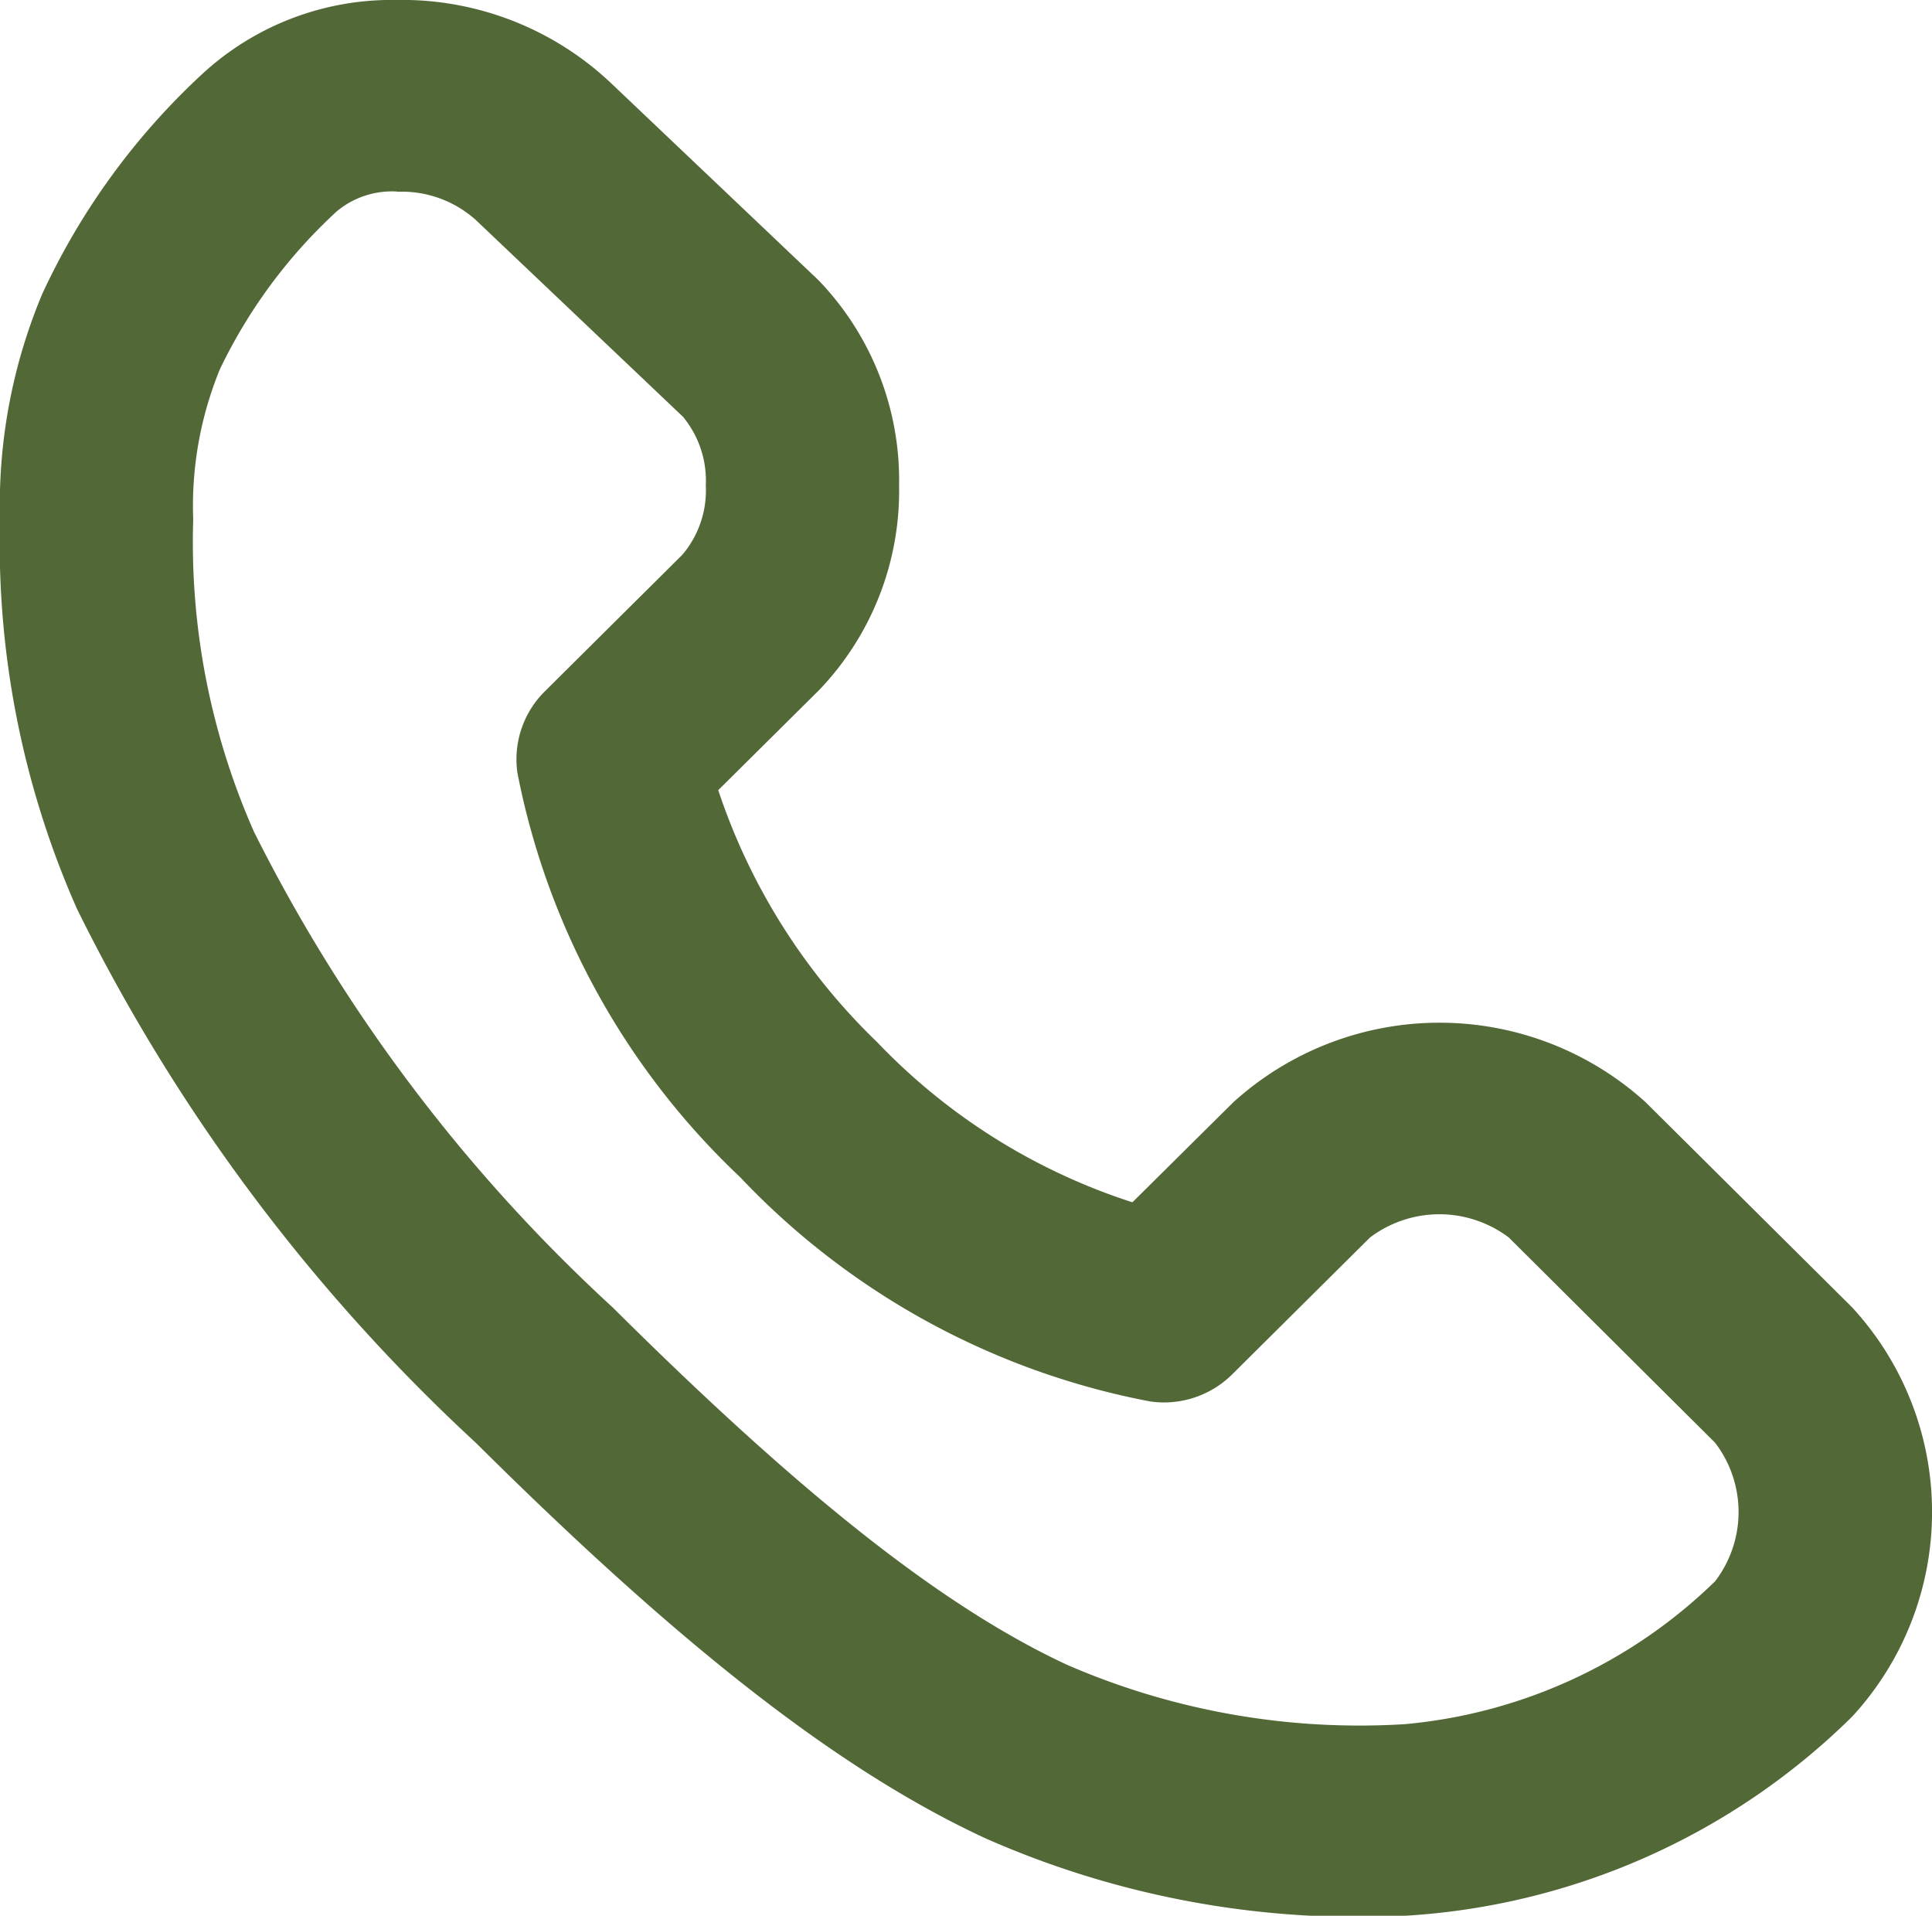
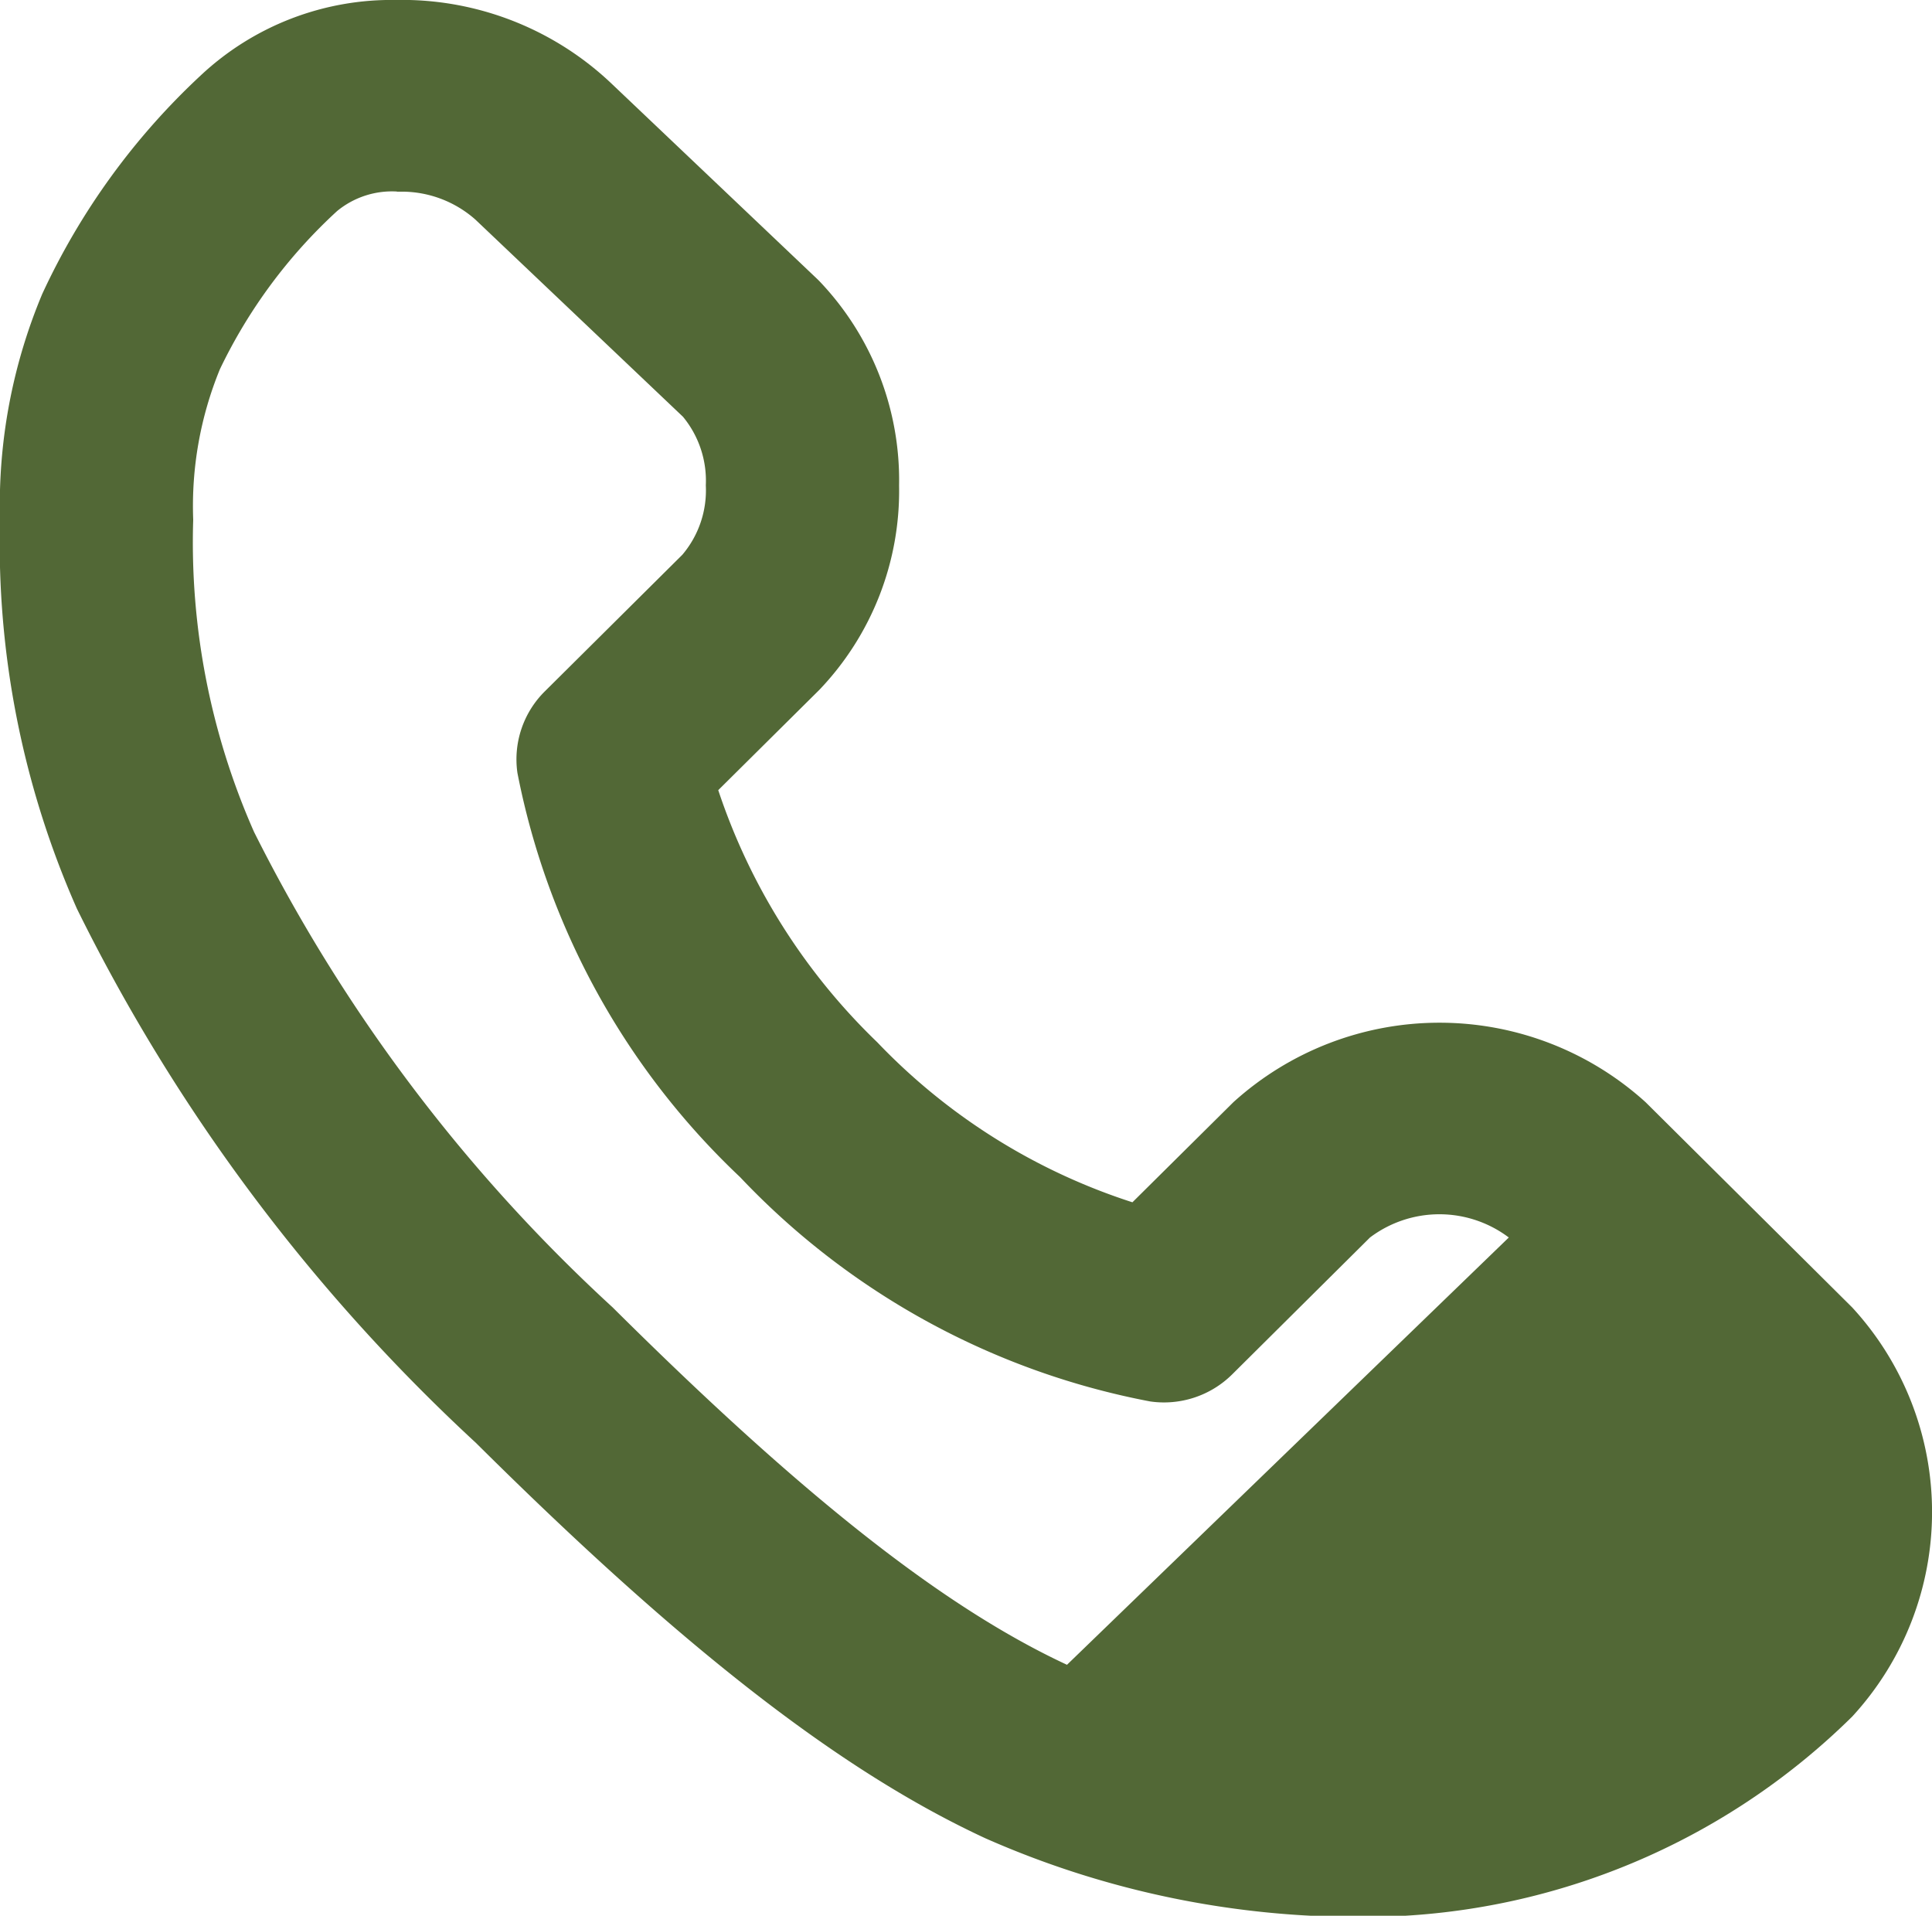
<svg xmlns="http://www.w3.org/2000/svg" width="30.619" height="30.358" viewBox="0 0 30.619 30.358">
-   <path id="Shape" d="M22.267,30.358a14.611,14.611,0,0,1-6.651-1.228c-2.288-1.061-4.779-2.993-8.074-6.266A28.933,28.933,0,0,1,1.219,14.4,14.306,14.306,0,0,1,0,8.236,8.638,8.638,0,0,1,.67,4.657,11.067,11.067,0,0,1,3.176,1.2,4.423,4.423,0,0,1,6.293,0q.1,0,.2,0A4.827,4.827,0,0,1,9.676,1.31l3.284,3.119.023.023a4.568,4.568,0,0,1,1.266,3.242,4.562,4.562,0,0,1-1.266,3.24l-1.6,1.587a9.857,9.857,0,0,0,2.52,3.995,9.707,9.707,0,0,0,4.044,2.536l1.6-1.586a4.865,4.865,0,0,1,6.533,0l3.275,3.253a4.785,4.785,0,0,1,0,6.482A11.013,11.013,0,0,1,22.267,30.358ZM6.291,3.035a1.37,1.37,0,0,0-.948.309A8.218,8.218,0,0,0,3.485,5.851a5.716,5.716,0,0,0-.423,2.385,11.34,11.34,0,0,0,.965,4.949A26.056,26.056,0,0,0,9.71,20.718c3.029,3.01,5.251,4.756,7.2,5.663a11.638,11.638,0,0,0,5.353.941,8.08,8.08,0,0,0,4.919-2.265,1.806,1.806,0,0,0,0-2.194L23.912,19.61a1.827,1.827,0,0,0-2.2,0l-2.183,2.168a1.535,1.535,0,0,1-1.3.43,12.034,12.034,0,0,1-6.5-3.555A11.952,11.952,0,0,1,8.2,12.246a1.516,1.516,0,0,1,.431-1.287l2.183-2.168a1.578,1.578,0,0,0,.372-1.1,1.591,1.591,0,0,0-.362-1.087L7.547,3.492l-.025-.023a1.762,1.762,0,0,0-1.148-.432l-.083,0Z" fill="#526836" />
+   <path id="Shape" d="M22.267,30.358a14.611,14.611,0,0,1-6.651-1.228c-2.288-1.061-4.779-2.993-8.074-6.266A28.933,28.933,0,0,1,1.219,14.4,14.306,14.306,0,0,1,0,8.236,8.638,8.638,0,0,1,.67,4.657,11.067,11.067,0,0,1,3.176,1.2,4.423,4.423,0,0,1,6.293,0q.1,0,.2,0A4.827,4.827,0,0,1,9.676,1.31l3.284,3.119.023.023a4.568,4.568,0,0,1,1.266,3.242,4.562,4.562,0,0,1-1.266,3.24l-1.6,1.587a9.857,9.857,0,0,0,2.52,3.995,9.707,9.707,0,0,0,4.044,2.536l1.6-1.586a4.865,4.865,0,0,1,6.533,0l3.275,3.253a4.785,4.785,0,0,1,0,6.482A11.013,11.013,0,0,1,22.267,30.358ZM6.291,3.035a1.37,1.37,0,0,0-.948.309A8.218,8.218,0,0,0,3.485,5.851a5.716,5.716,0,0,0-.423,2.385,11.34,11.34,0,0,0,.965,4.949A26.056,26.056,0,0,0,9.71,20.718c3.029,3.01,5.251,4.756,7.2,5.663L23.912,19.61a1.827,1.827,0,0,0-2.2,0l-2.183,2.168a1.535,1.535,0,0,1-1.3.43,12.034,12.034,0,0,1-6.5-3.555A11.952,11.952,0,0,1,8.2,12.246a1.516,1.516,0,0,1,.431-1.287l2.183-2.168a1.578,1.578,0,0,0,.372-1.1,1.591,1.591,0,0,0-.362-1.087L7.547,3.492l-.025-.023a1.762,1.762,0,0,0-1.148-.432l-.083,0Z" fill="#526836" />
</svg>